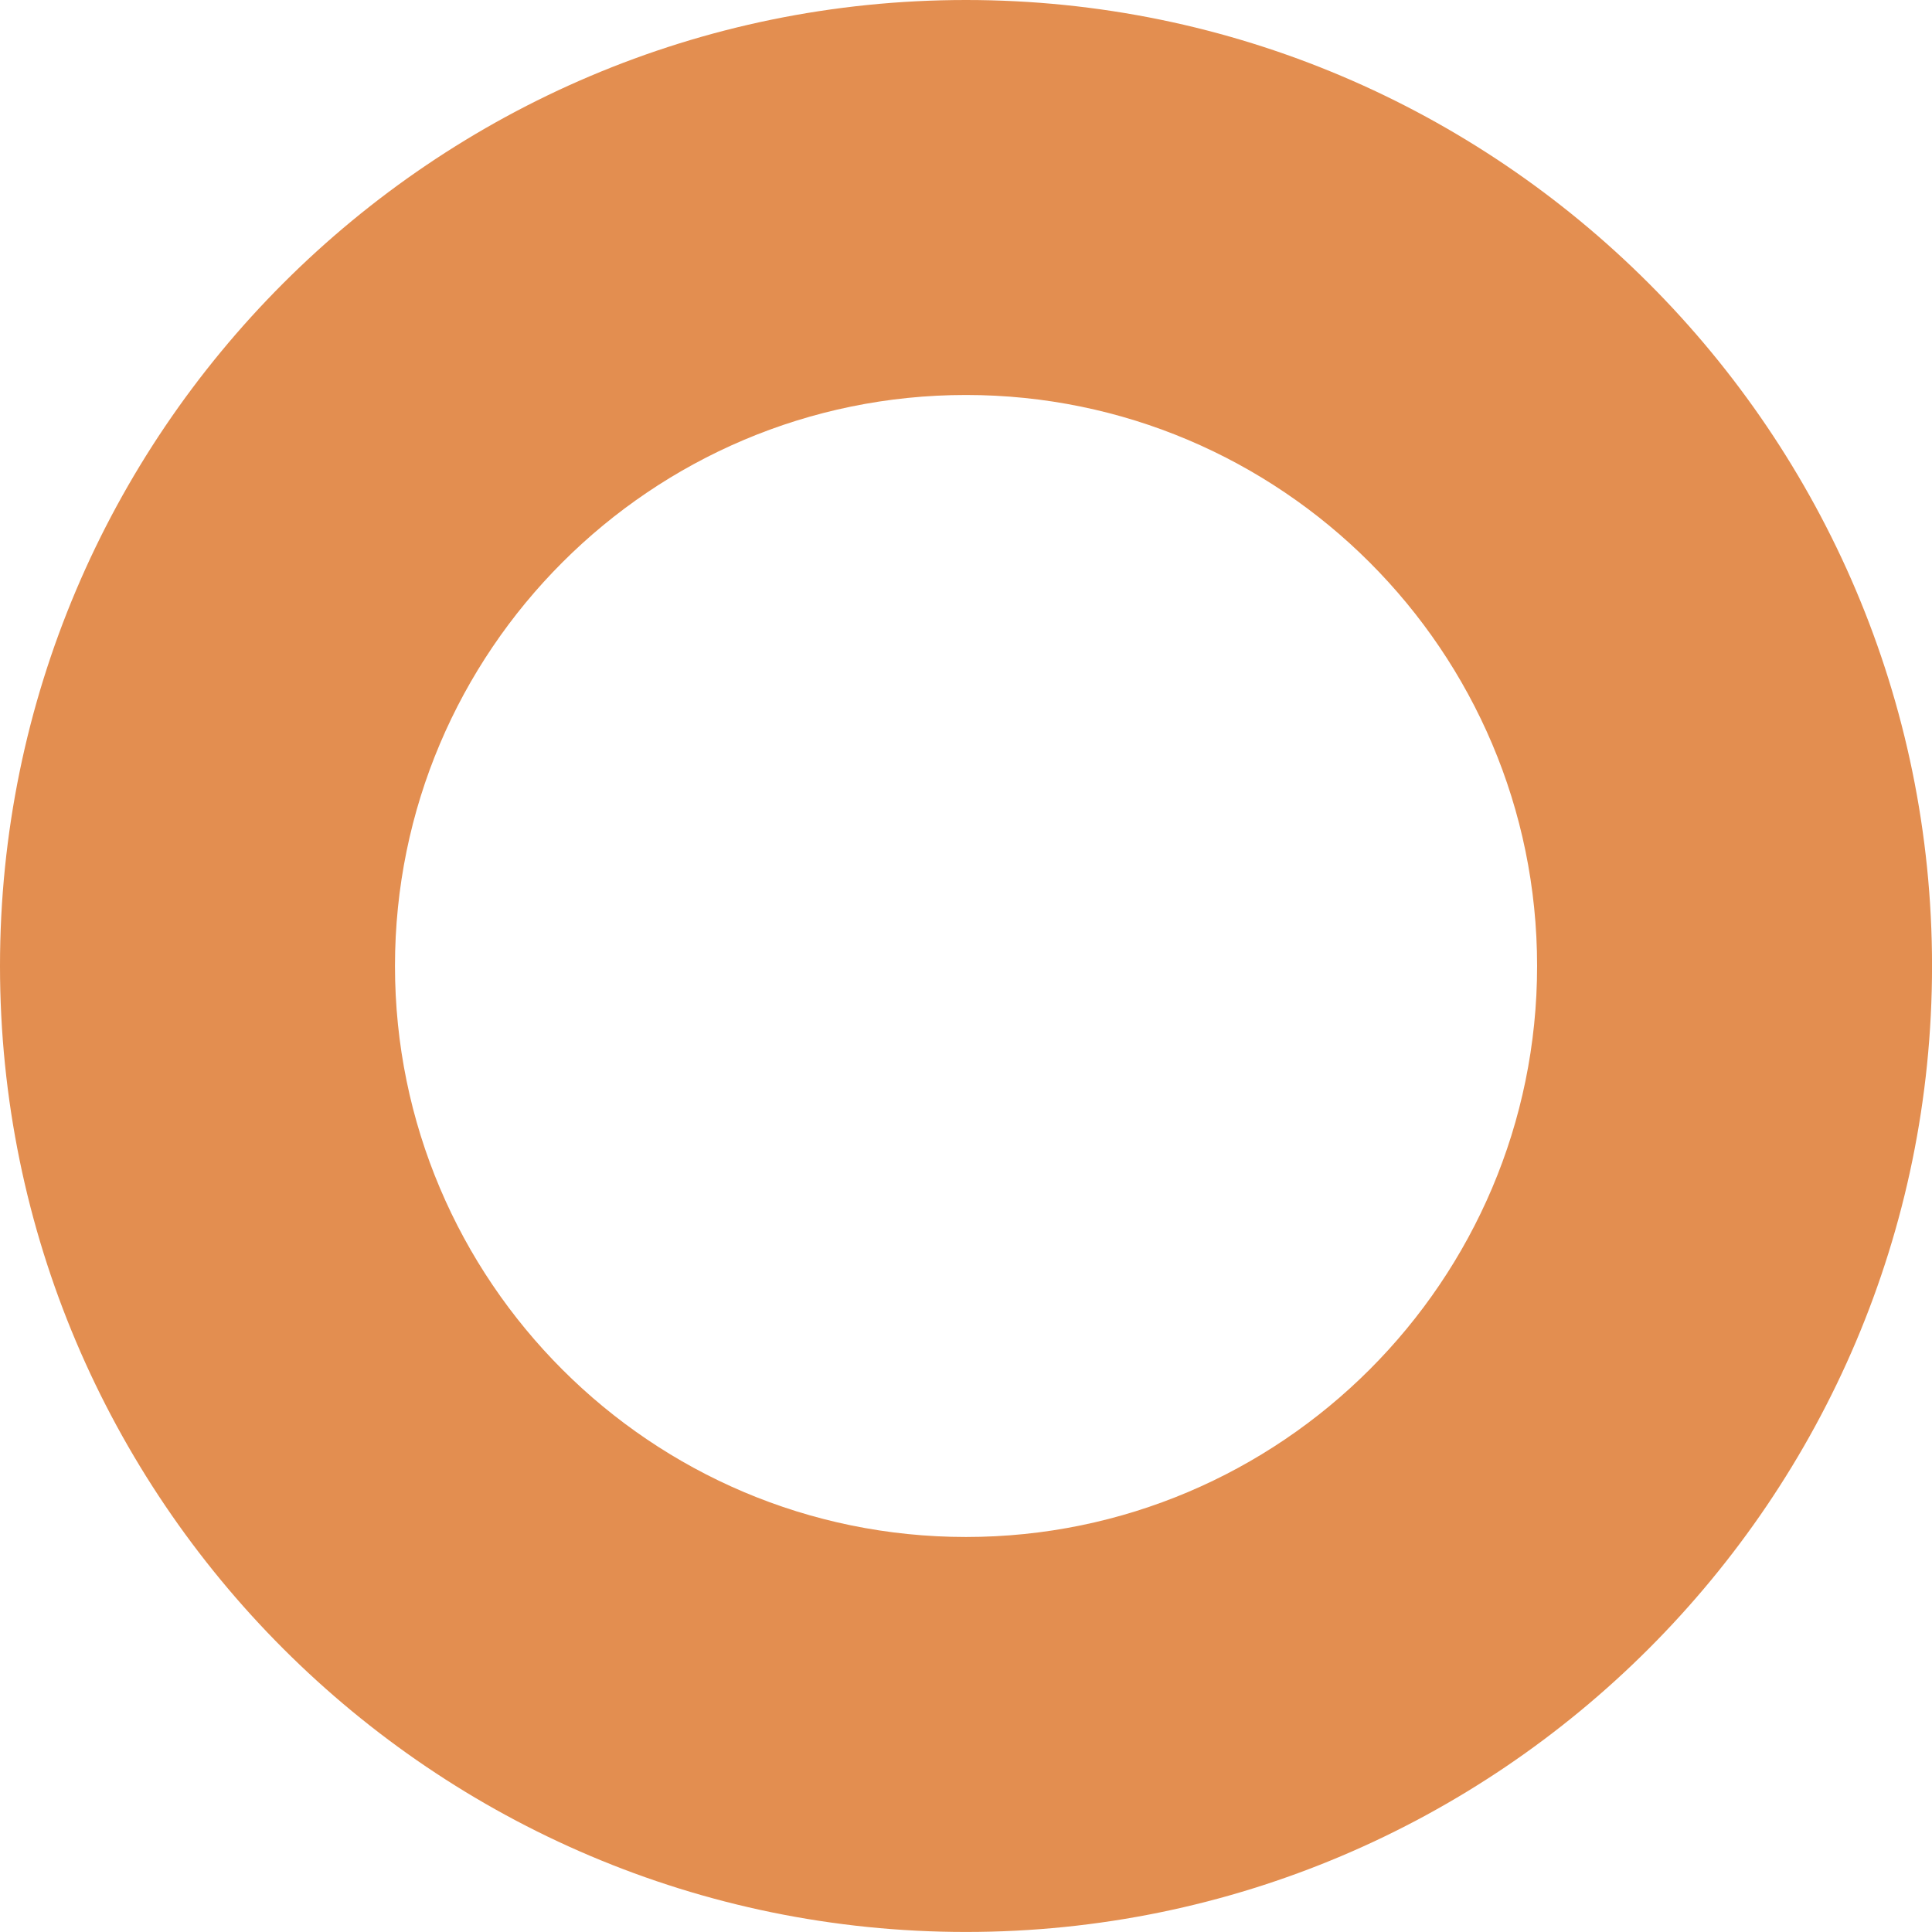
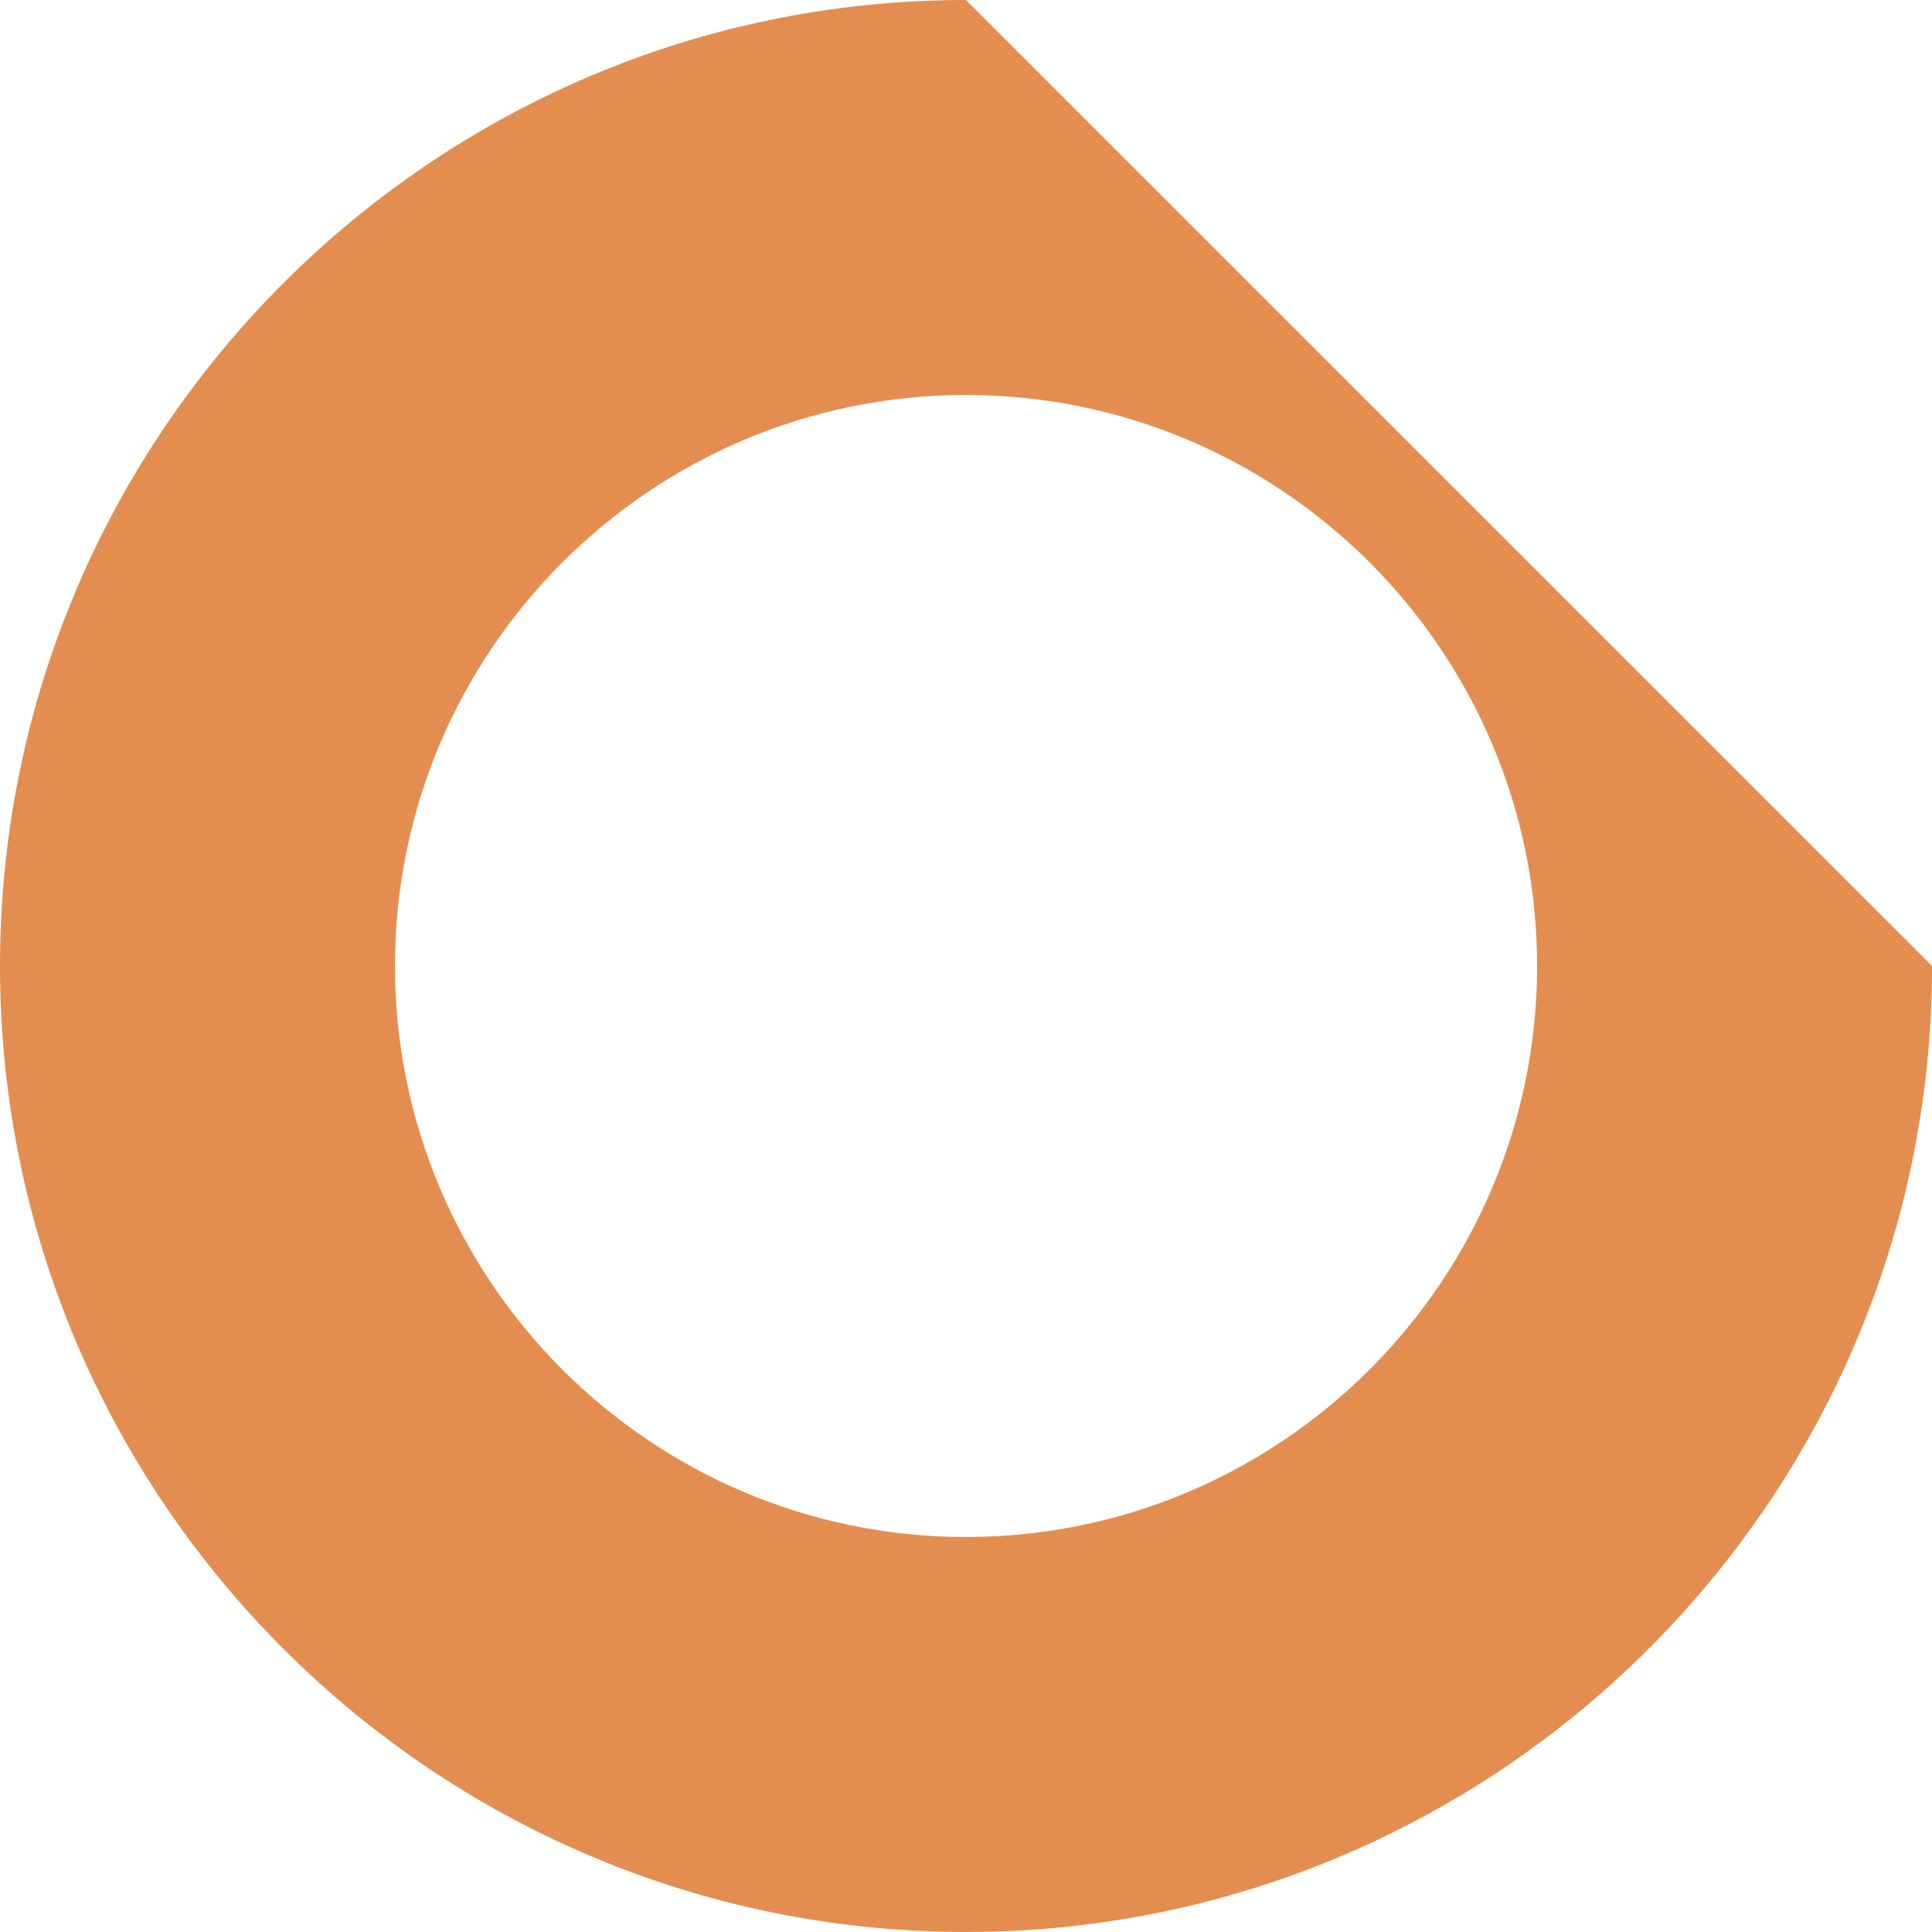
<svg xmlns="http://www.w3.org/2000/svg" width="50" height="50" viewBox="0 0 50 50" fill="none">
-   <path d="M24.999 0C11.213 0 0 11.217 0 24.999C0 38.782 11.213 49.999 24.999 49.999C38.785 49.999 50.001 38.782 50.001 24.999C50.001 11.217 38.781 0 24.999 0ZM24.999 39.777C16.849 39.777 10.222 33.15 10.222 24.999C10.222 16.849 16.849 10.222 24.999 10.222C33.149 10.222 39.78 16.849 39.78 24.999C39.78 33.15 33.146 39.777 24.999 39.777Z" fill="#E38E50" />
+   <path d="M24.999 0C11.213 0 0 11.217 0 24.999C0 38.782 11.213 49.999 24.999 49.999C38.785 49.999 50.001 38.782 50.001 24.999ZM24.999 39.777C16.849 39.777 10.222 33.15 10.222 24.999C10.222 16.849 16.849 10.222 24.999 10.222C33.149 10.222 39.78 16.849 39.78 24.999C39.78 33.15 33.146 39.777 24.999 39.777Z" fill="#E38E50" />
</svg>